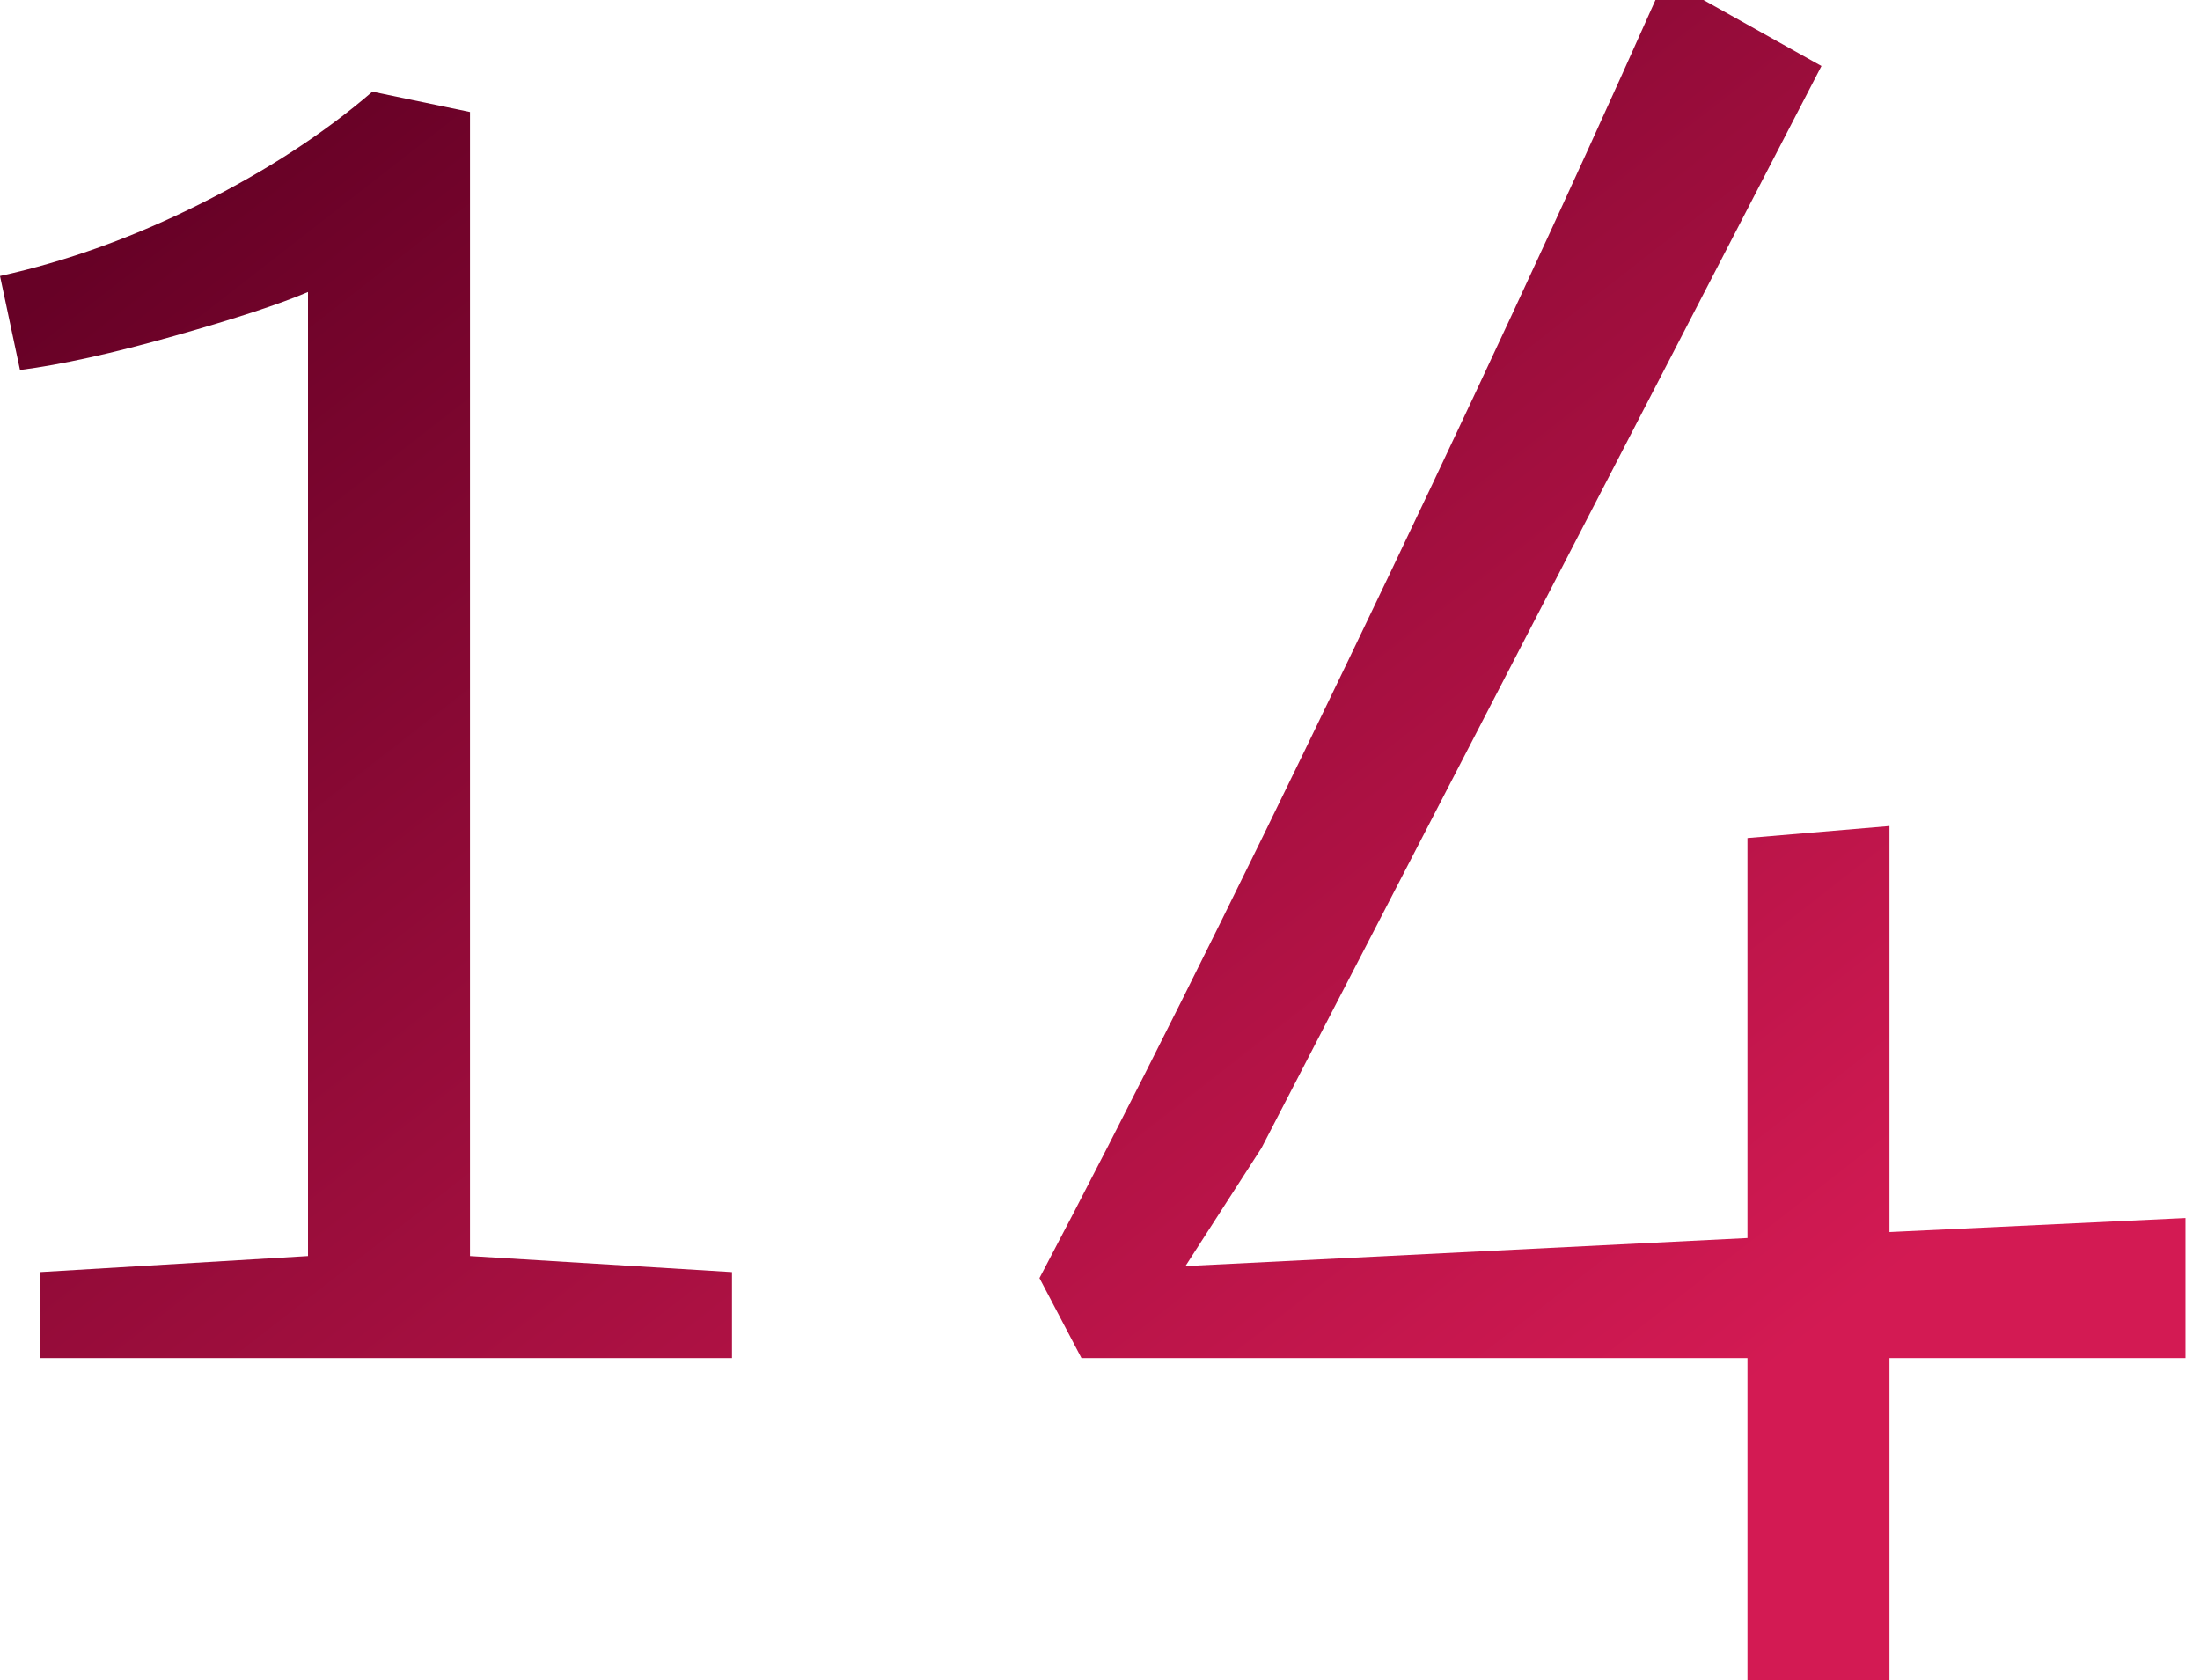
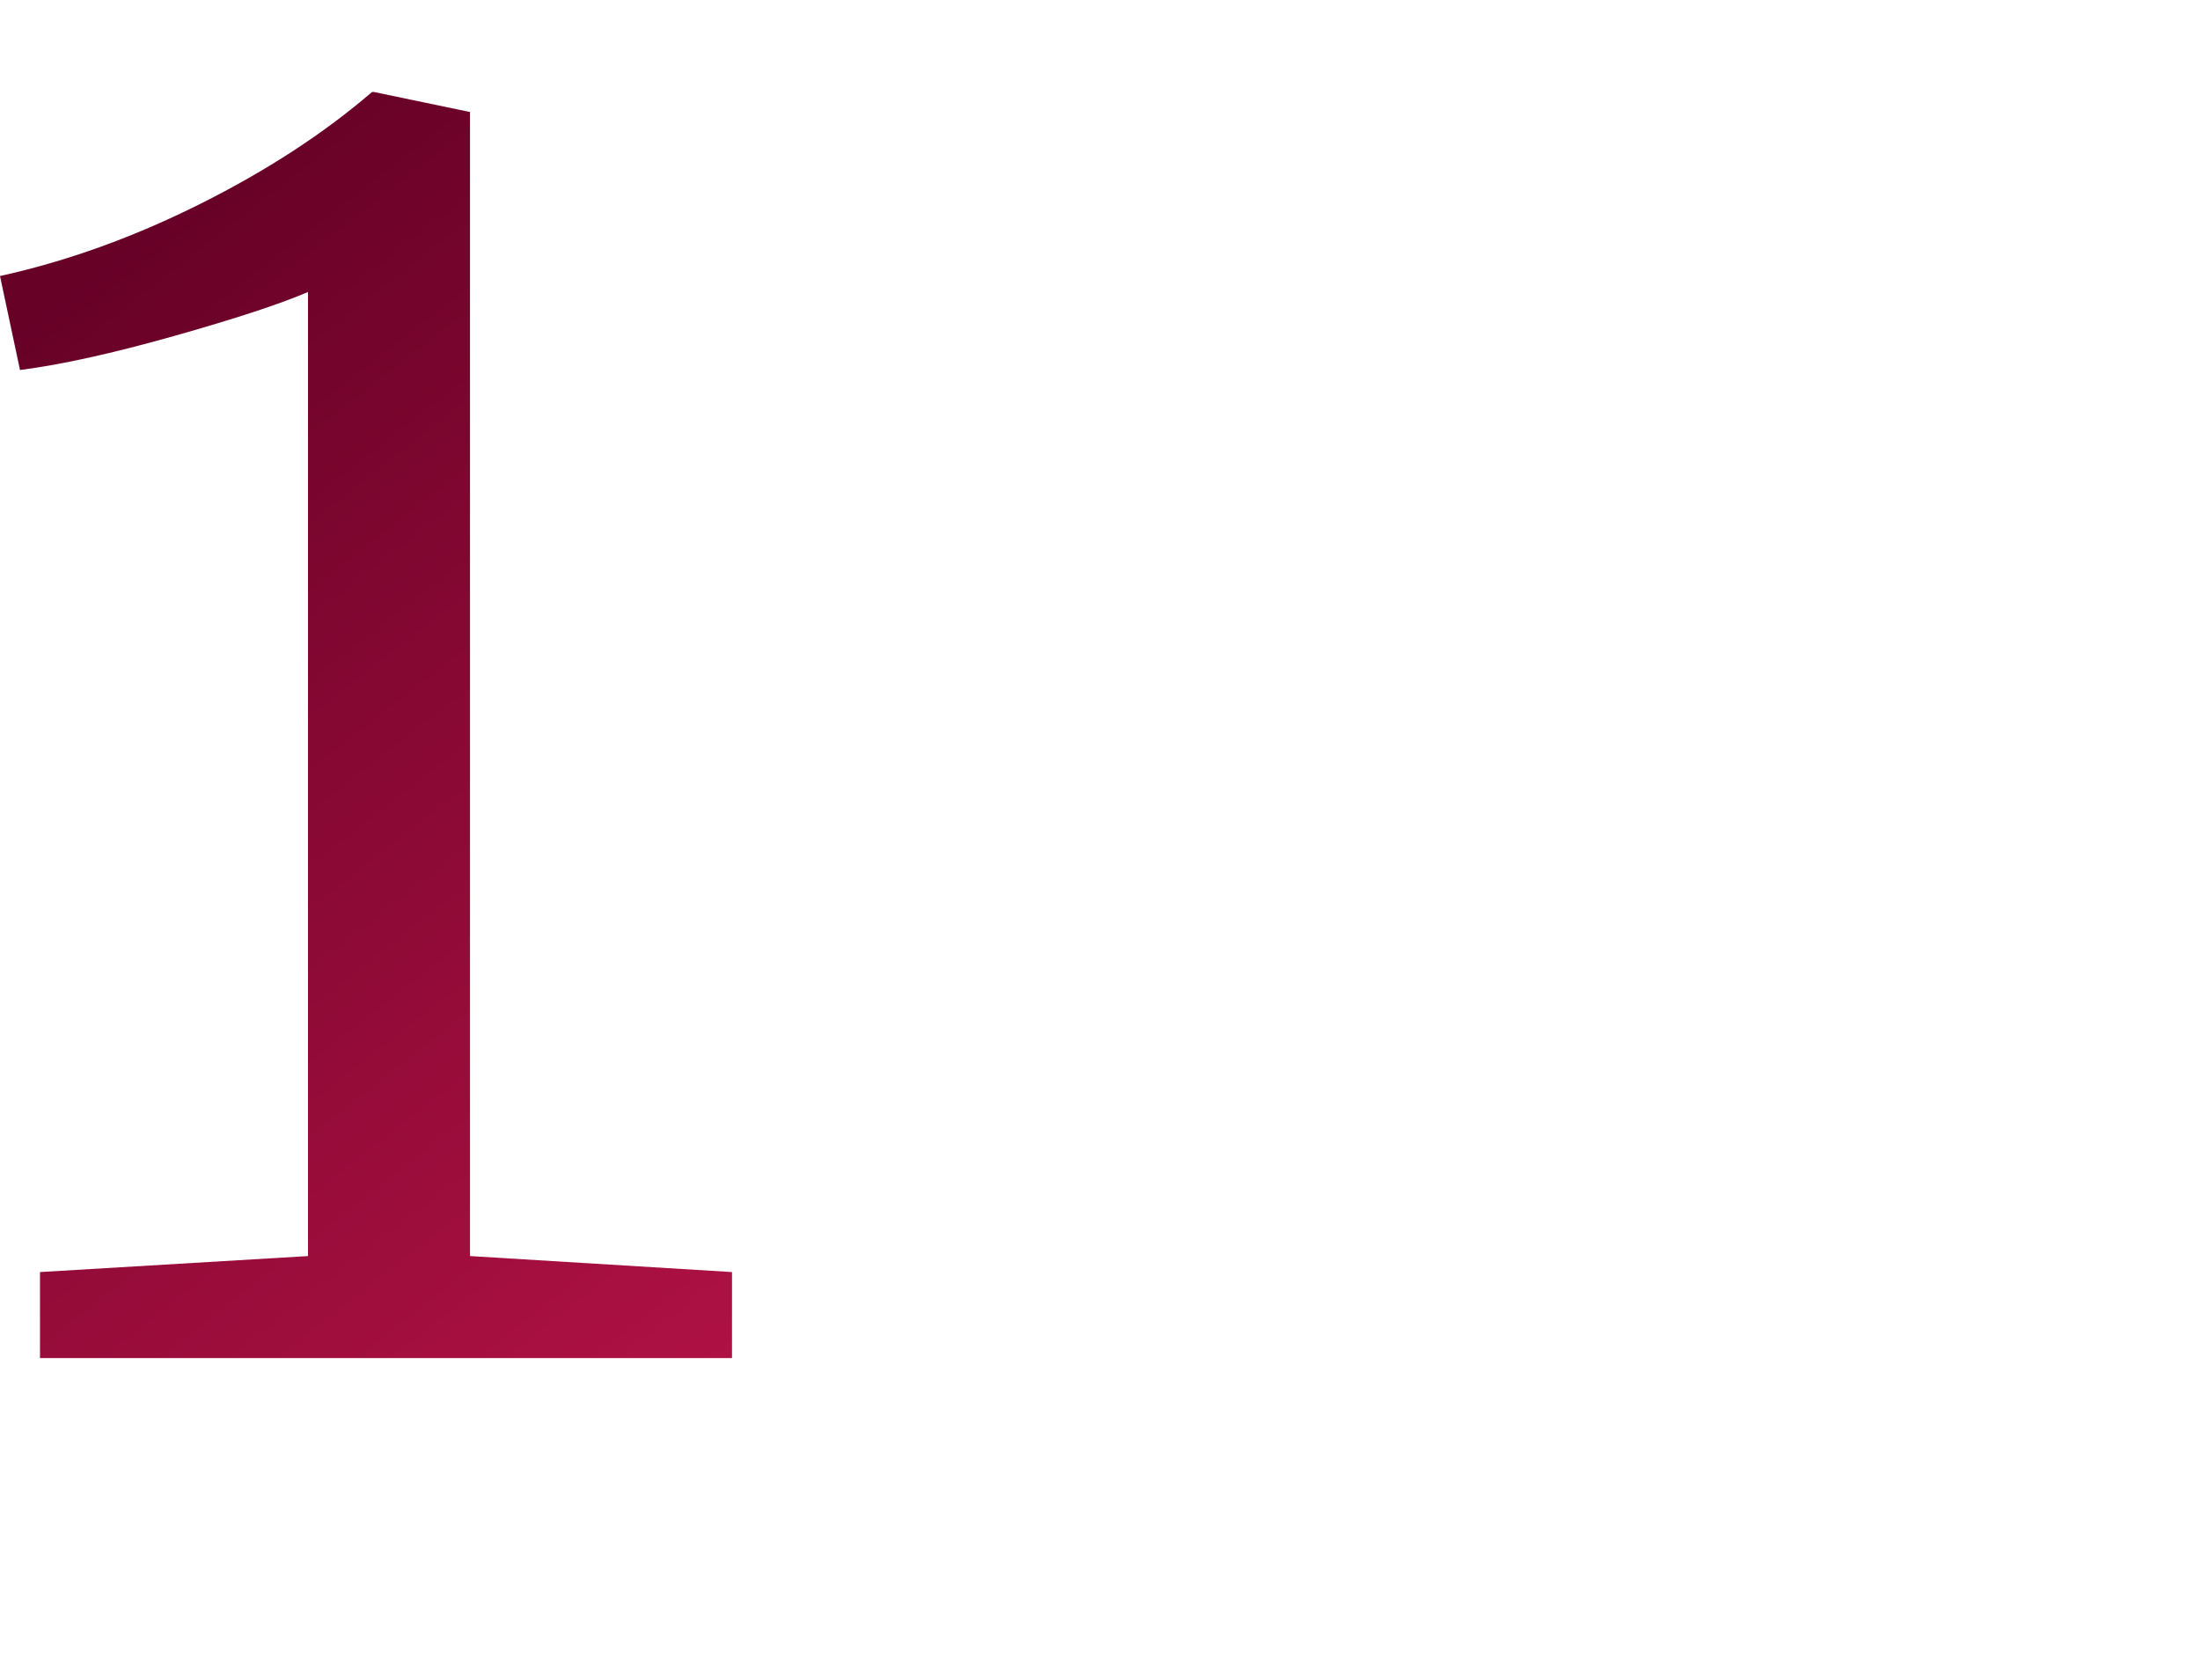
<svg xmlns="http://www.w3.org/2000/svg" width="110" height="84" viewBox="0 0 110 84" fill="none">
  <path d="M15.4 14.6C14 15.2 11.767 15.933 8.7 16.8C5.633 17.667 3.067 18.233 1 18.5L0 13.8C3.333 13.067 6.667 11.867 10 10.2C13.333 8.533 16.2 6.667 18.6 4.6H18.7L23.5 5.6V62.8L36.6 63.6V67.9H2V63.6L15.4 62.8V14.6Z" fill="url(#paint0_linear_614_172)" />
-   <path d="M87.373 67.9H54.073L51.973 63.9C56.373 55.567 61.507 45.3 67.373 33.1C73.24 20.9 78.373 9.867 82.773 0H85.173L91.073 3.3L63.073 57.4L59.273 63.3L87.373 61.9V41.9L94.473 41.3V61.6L109.273 60.9V67.9H94.473V84H87.373V67.9Z" fill="url(#paint1_linear_614_172)" />
  <defs>
    <linearGradient id="paint0_linear_614_172" x1="94.668" y1="72.356" x2="31.769" y2="-8.418" gradientUnits="userSpaceOnUse">
      <stop offset="0.066" stop-color="#D31A53" />
      <stop offset="1" stop-color="#670126" />
    </linearGradient>
    <linearGradient id="paint1_linear_614_172" x1="94.668" y1="72.356" x2="31.769" y2="-8.418" gradientUnits="userSpaceOnUse">
      <stop offset="0.066" stop-color="#D31A53" />
      <stop offset="1" stop-color="#670126" />
    </linearGradient>
  </defs>
</svg>